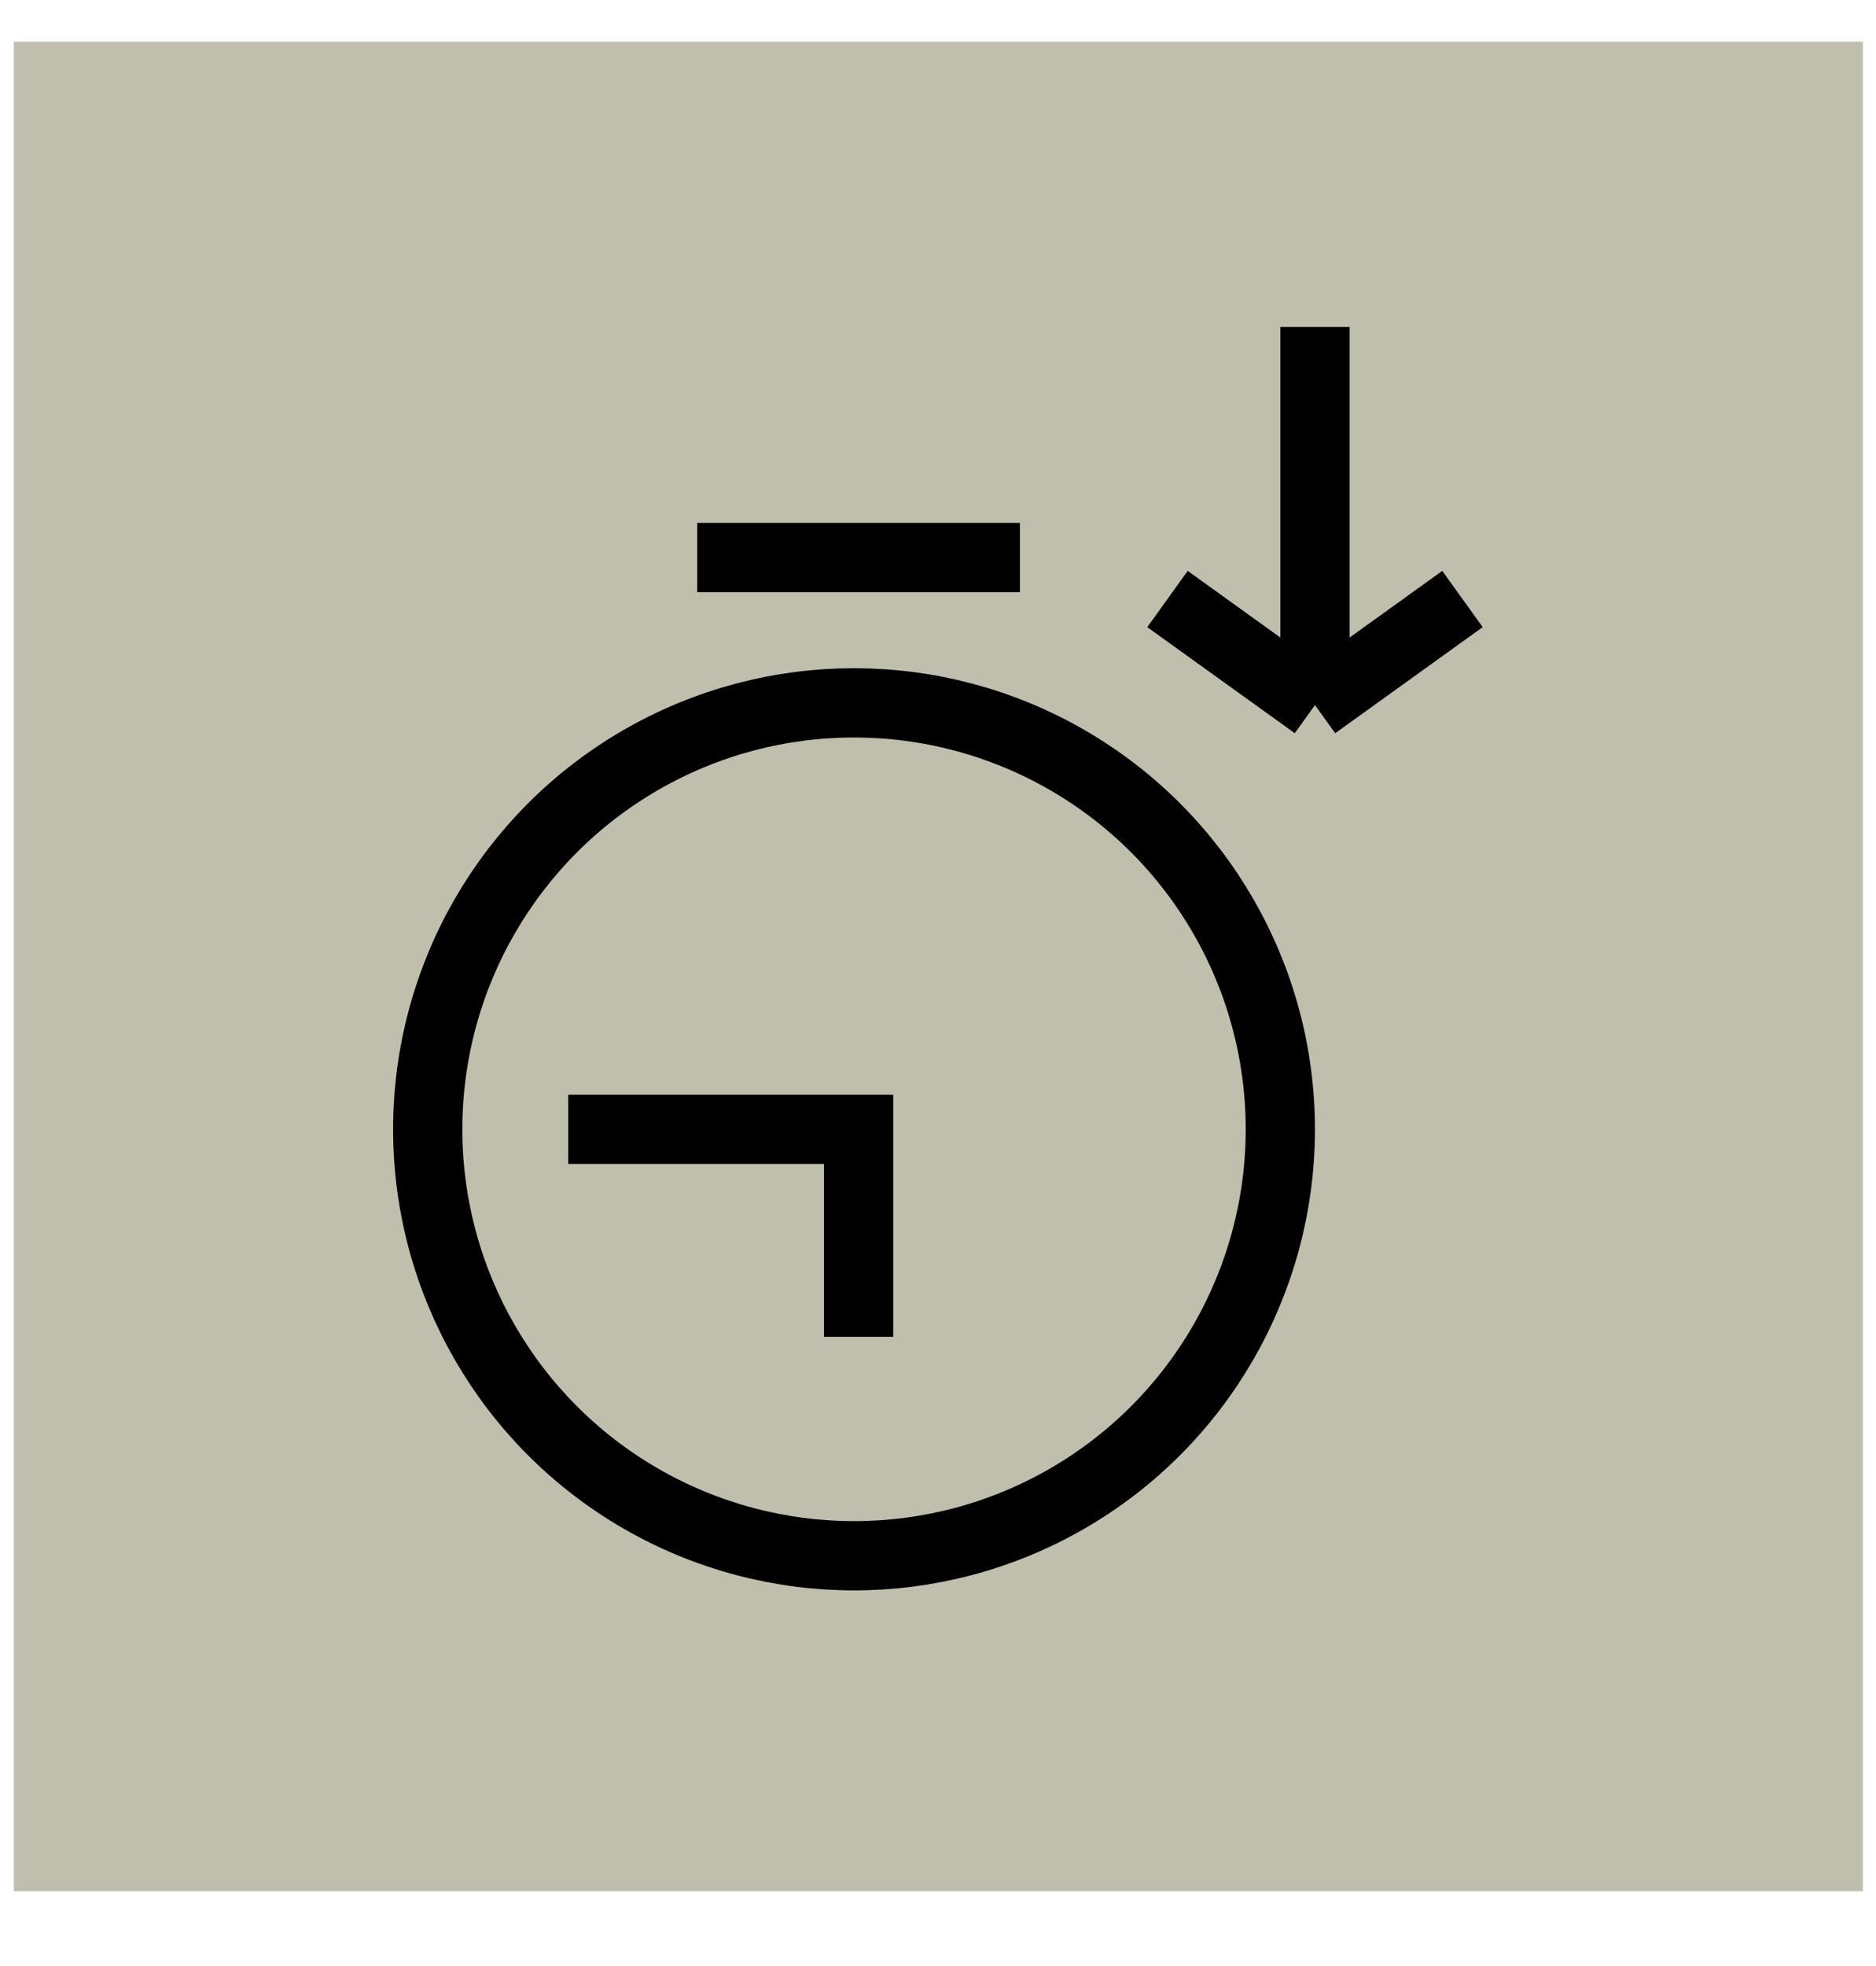
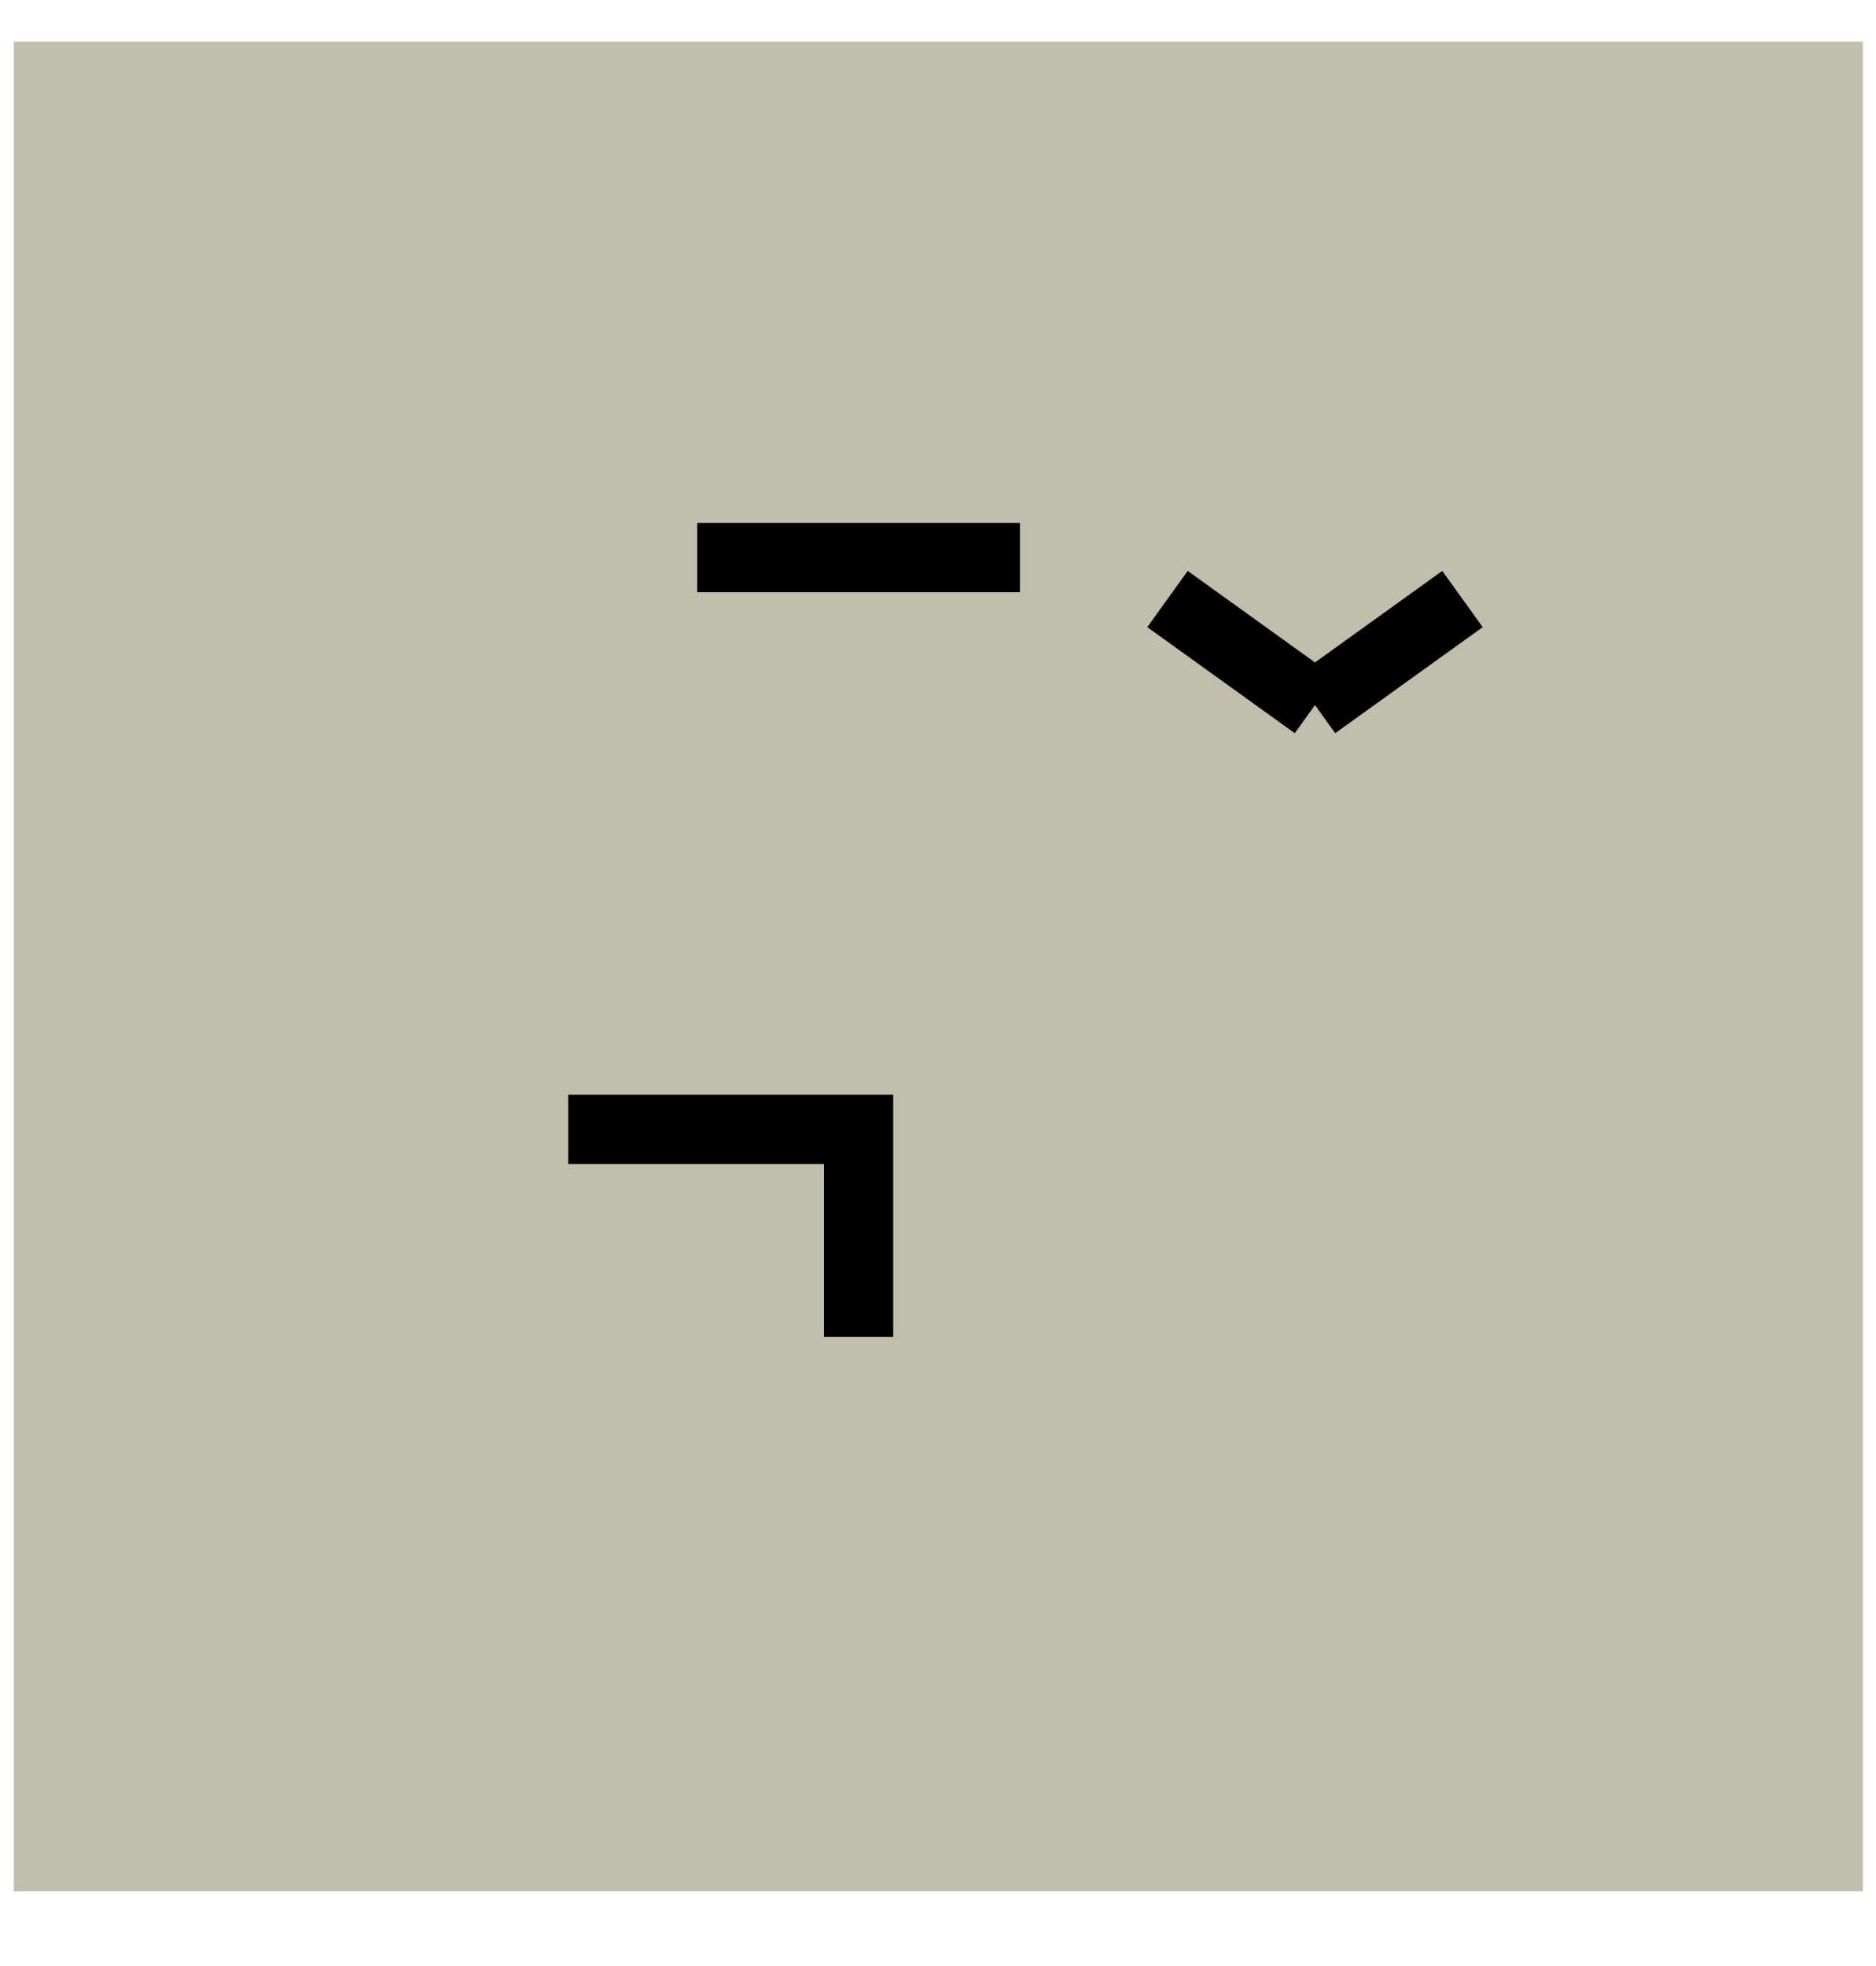
<svg xmlns="http://www.w3.org/2000/svg" width="21" height="22" viewBox="0 0 21 22" fill="none">
  <rect width="20.698" height="20.698" transform="translate(0.155 0.466)" fill="#C0BEAD" />
-   <circle cx="9.56" cy="12.637" r="4.772" stroke="black" stroke-width="0.775" />
  <path d="M11.417 6.239H7.805" stroke="black" stroke-width="0.775" />
  <path d="M6.361 12.637H9.611V14.959" stroke="black" stroke-width="0.775" />
-   <path d="M14.72 3.659V7.89M14.72 7.89L13.069 6.703M14.72 7.89L16.371 6.703" stroke="black" stroke-width="0.775" />
+   <path d="M14.72 3.659M14.72 7.89L13.069 6.703M14.72 7.89L16.371 6.703" stroke="black" stroke-width="0.775" />
</svg>